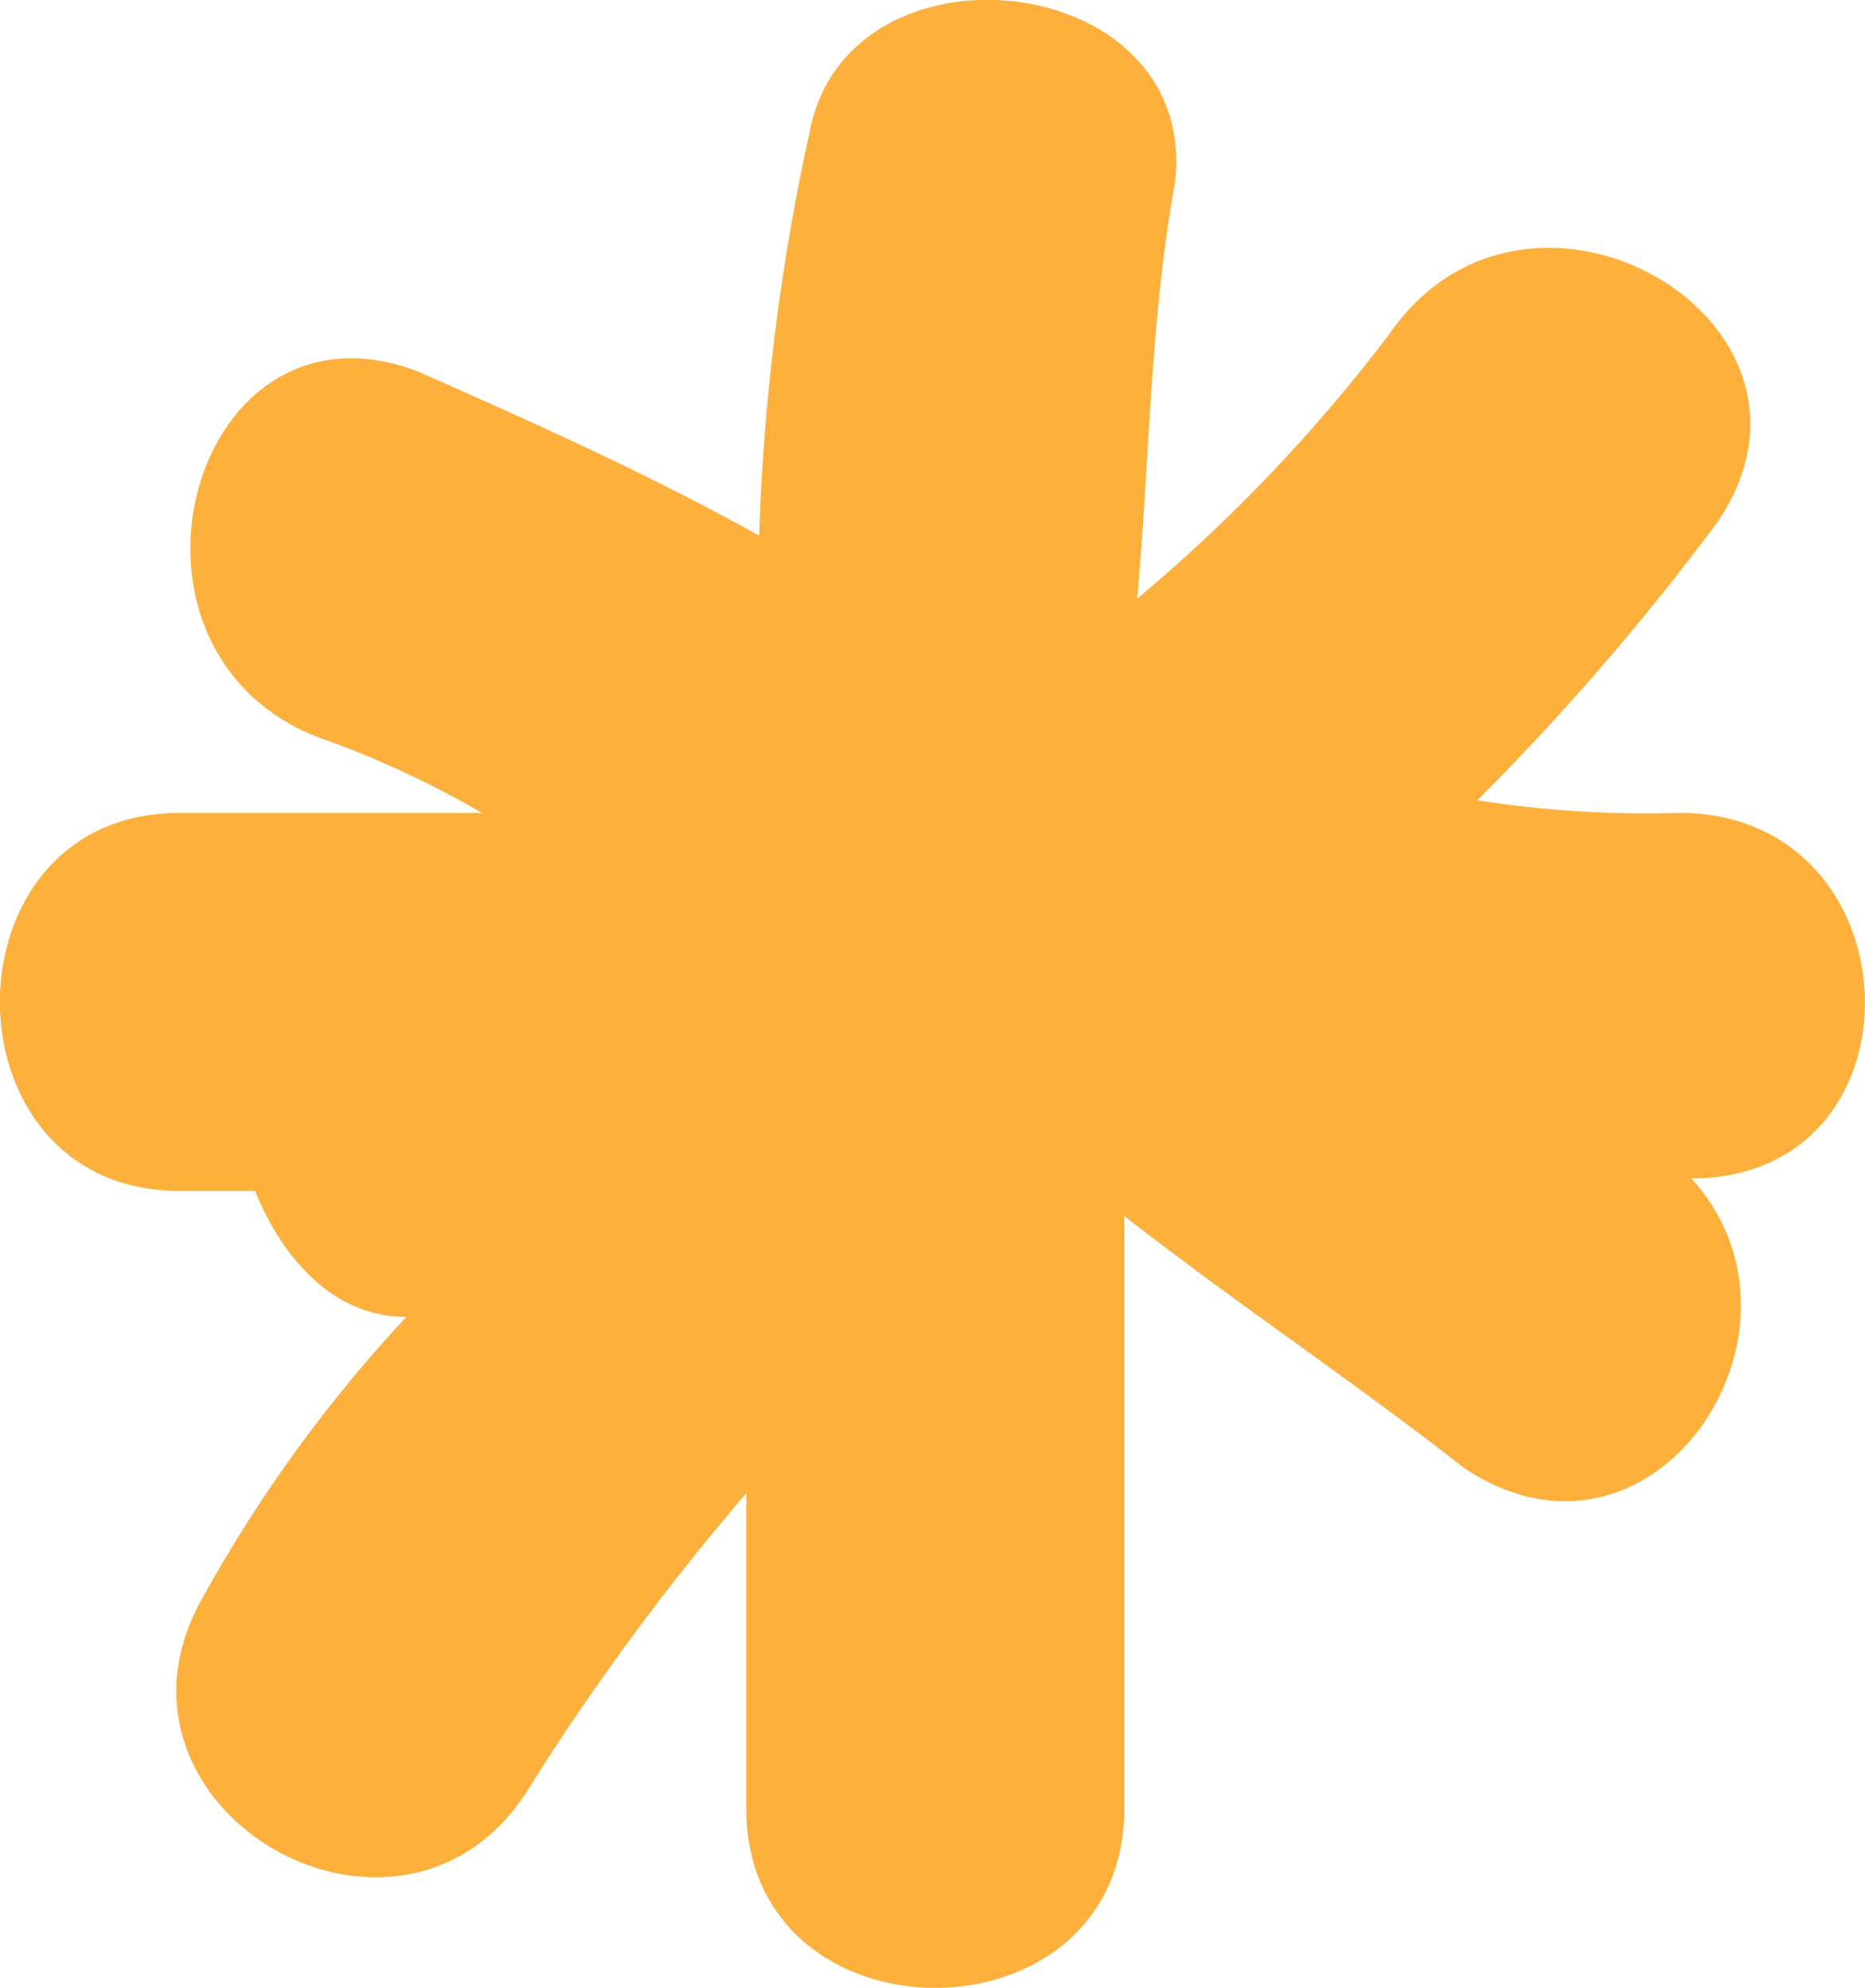
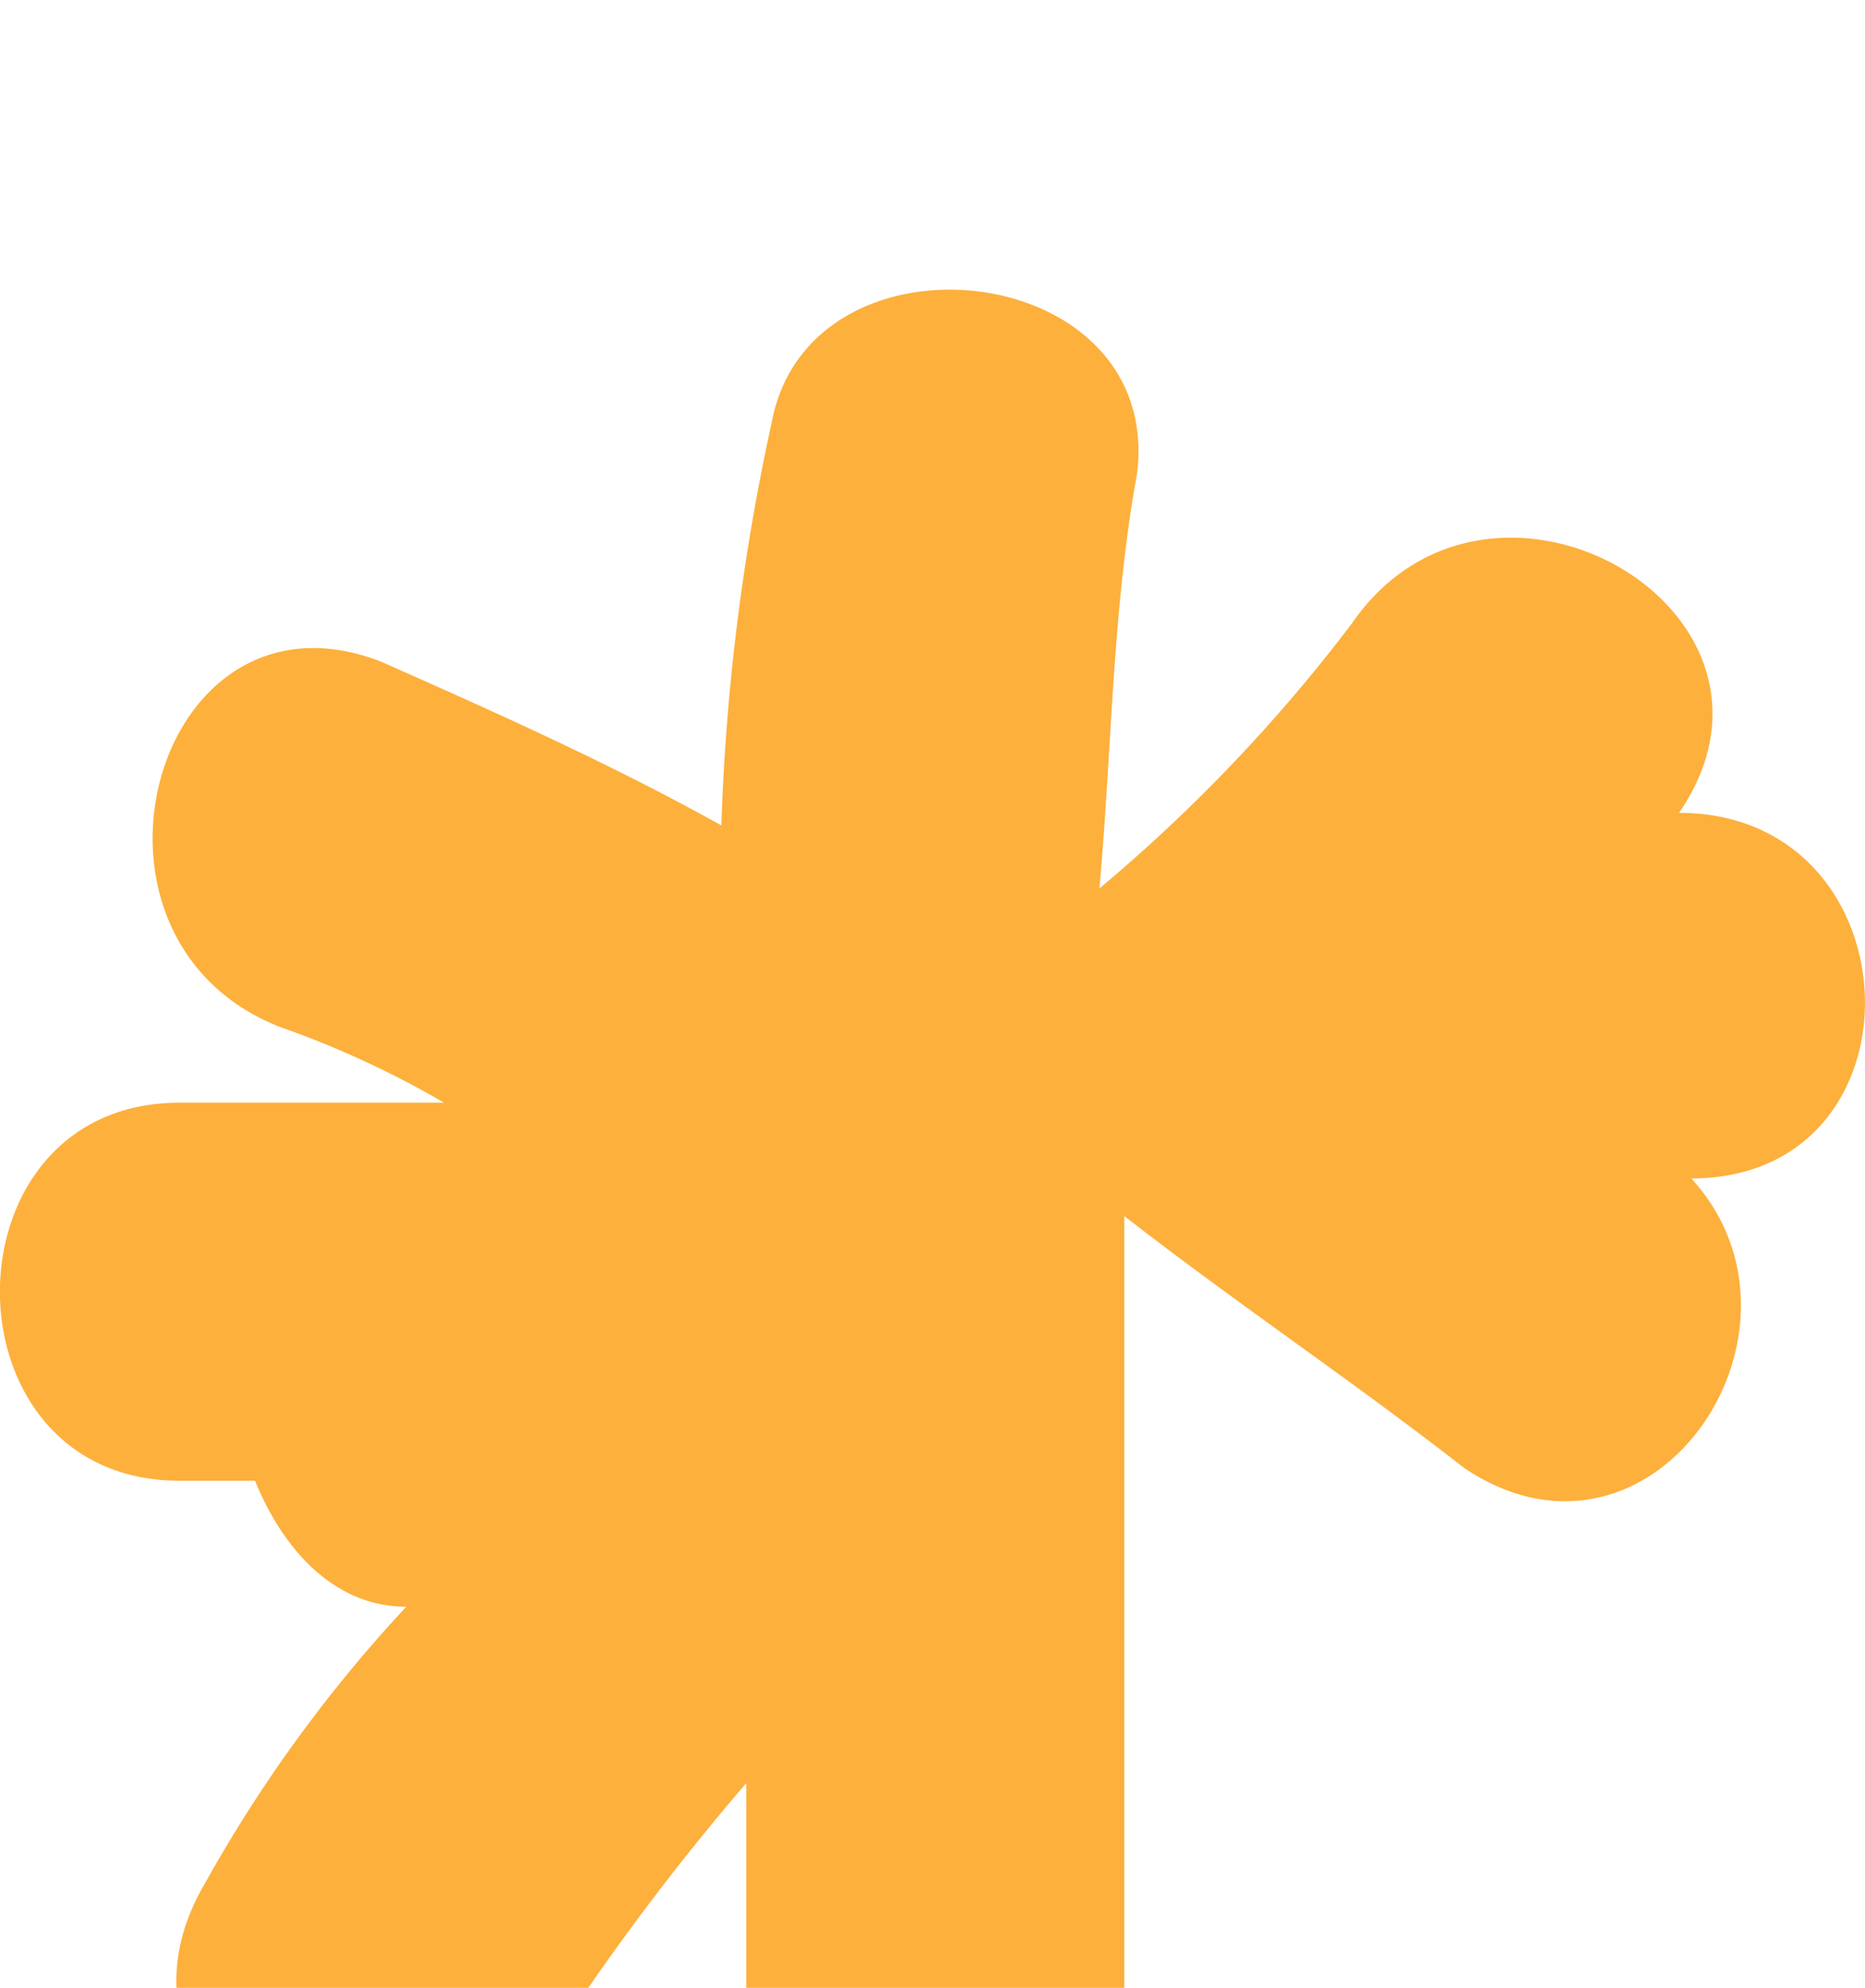
<svg xmlns="http://www.w3.org/2000/svg" width="42.152" height="44.93">
-   <path fill="#fdb03c" d="M37.948 18.373a24.493 24.493 0 0 1-4.557-.285 56.946 56.946 0 0 0 5.411-6.265c3.133-4.557-4.272-8.829-7.4-4.272a36.767 36.767 0 0 1-5.7 5.981c.285-3.133.285-6.265.854-9.4.57-4.842-7.4-5.7-8.259-1.139a49.851 49.851 0 0 0-1.139 9.113c-2.563-1.424-5.126-2.563-7.689-3.7-5.126-1.994-7.4 6.265-2.278 8.259a21.47 21.47 0 0 1 3.7 1.709H4.056c-5.411 0-5.411 8.544 0 8.544h1.709c.57 1.424 1.709 2.848 3.418 2.848a31.961 31.961 0 0 0-4.557 6.265c-2.848 4.841 4.557 9.113 7.4 4.272a55.583 55.583 0 0 1 4.841-6.55v7.12c0 5.411 8.544 5.411 8.544 0V27.486c2.563 1.994 5.126 3.7 7.689 5.7 4.272 2.848 8.259-3.133 5.126-6.55 5.418-.004 5.134-8.263-.278-8.263Z" data-name="Path 407" />
+   <path fill="#fdb03c" d="M37.948 18.373c3.133-4.557-4.272-8.829-7.4-4.272a36.767 36.767 0 0 1-5.7 5.981c.285-3.133.285-6.265.854-9.4.57-4.842-7.4-5.7-8.259-1.139a49.851 49.851 0 0 0-1.139 9.113c-2.563-1.424-5.126-2.563-7.689-3.7-5.126-1.994-7.4 6.265-2.278 8.259a21.47 21.47 0 0 1 3.7 1.709H4.056c-5.411 0-5.411 8.544 0 8.544h1.709c.57 1.424 1.709 2.848 3.418 2.848a31.961 31.961 0 0 0-4.557 6.265c-2.848 4.841 4.557 9.113 7.4 4.272a55.583 55.583 0 0 1 4.841-6.55v7.12c0 5.411 8.544 5.411 8.544 0V27.486c2.563 1.994 5.126 3.7 7.689 5.7 4.272 2.848 8.259-3.133 5.126-6.55 5.418-.004 5.134-8.263-.278-8.263Z" data-name="Path 407" />
</svg>